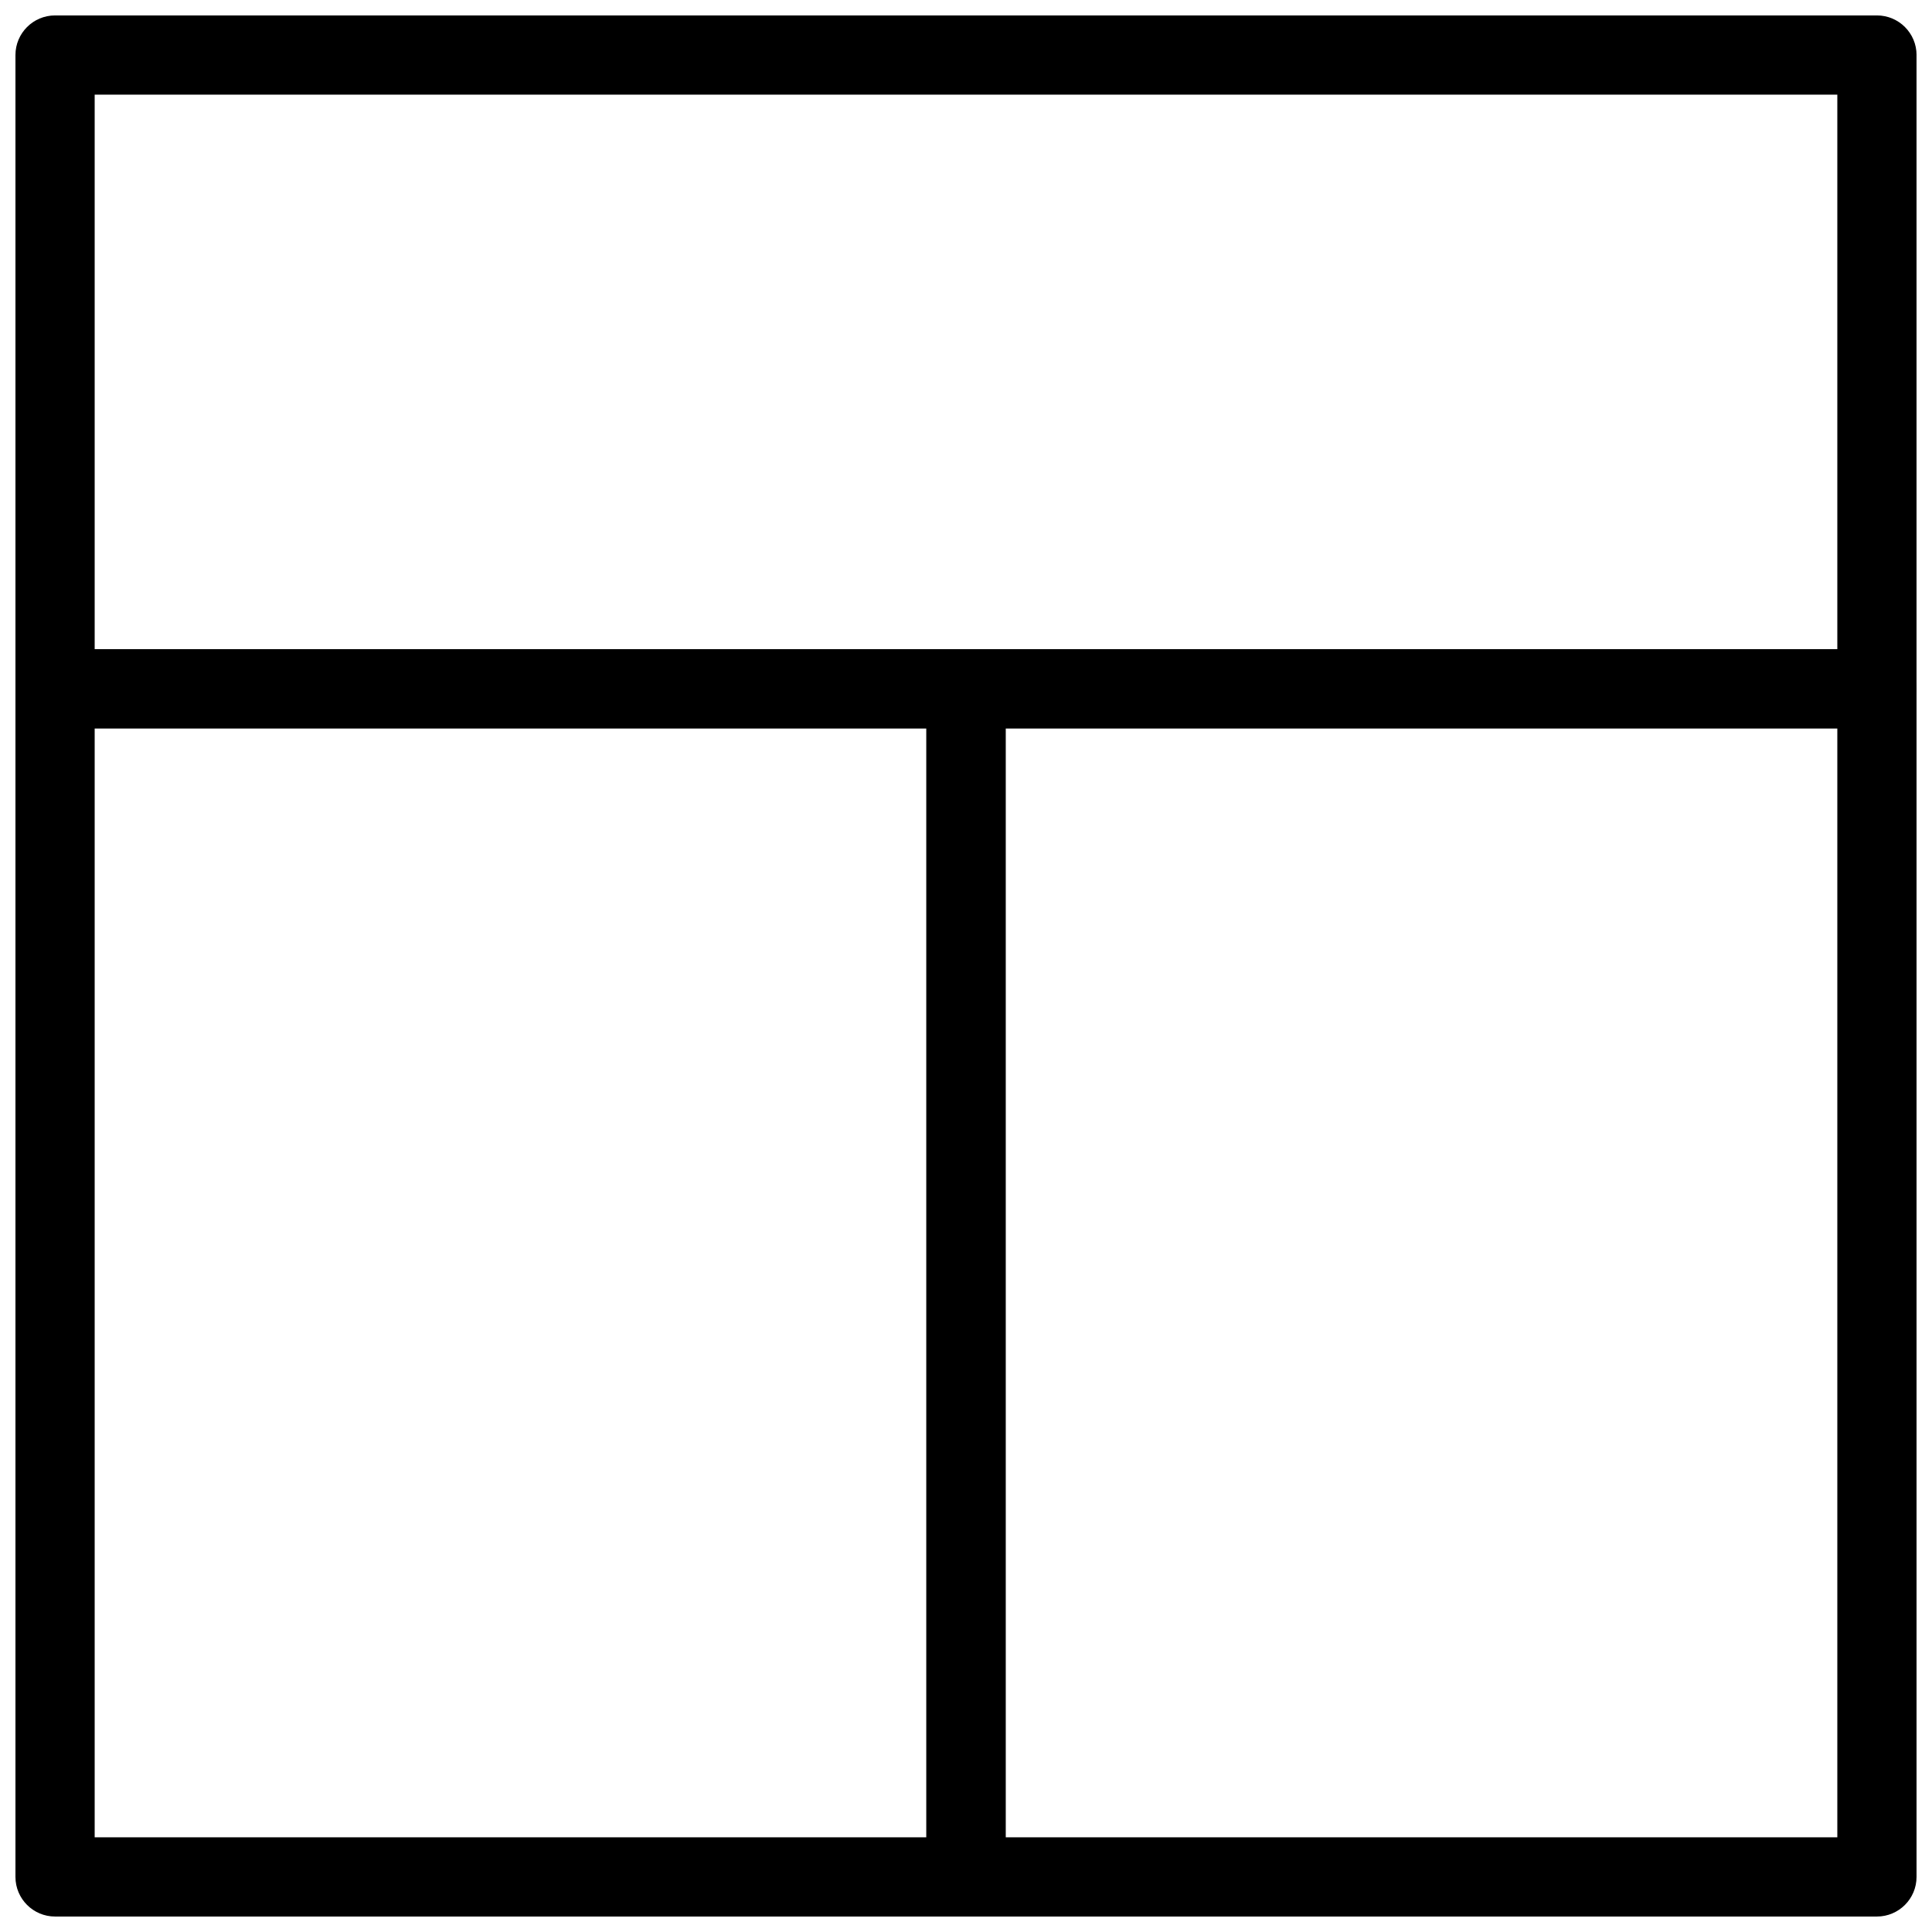
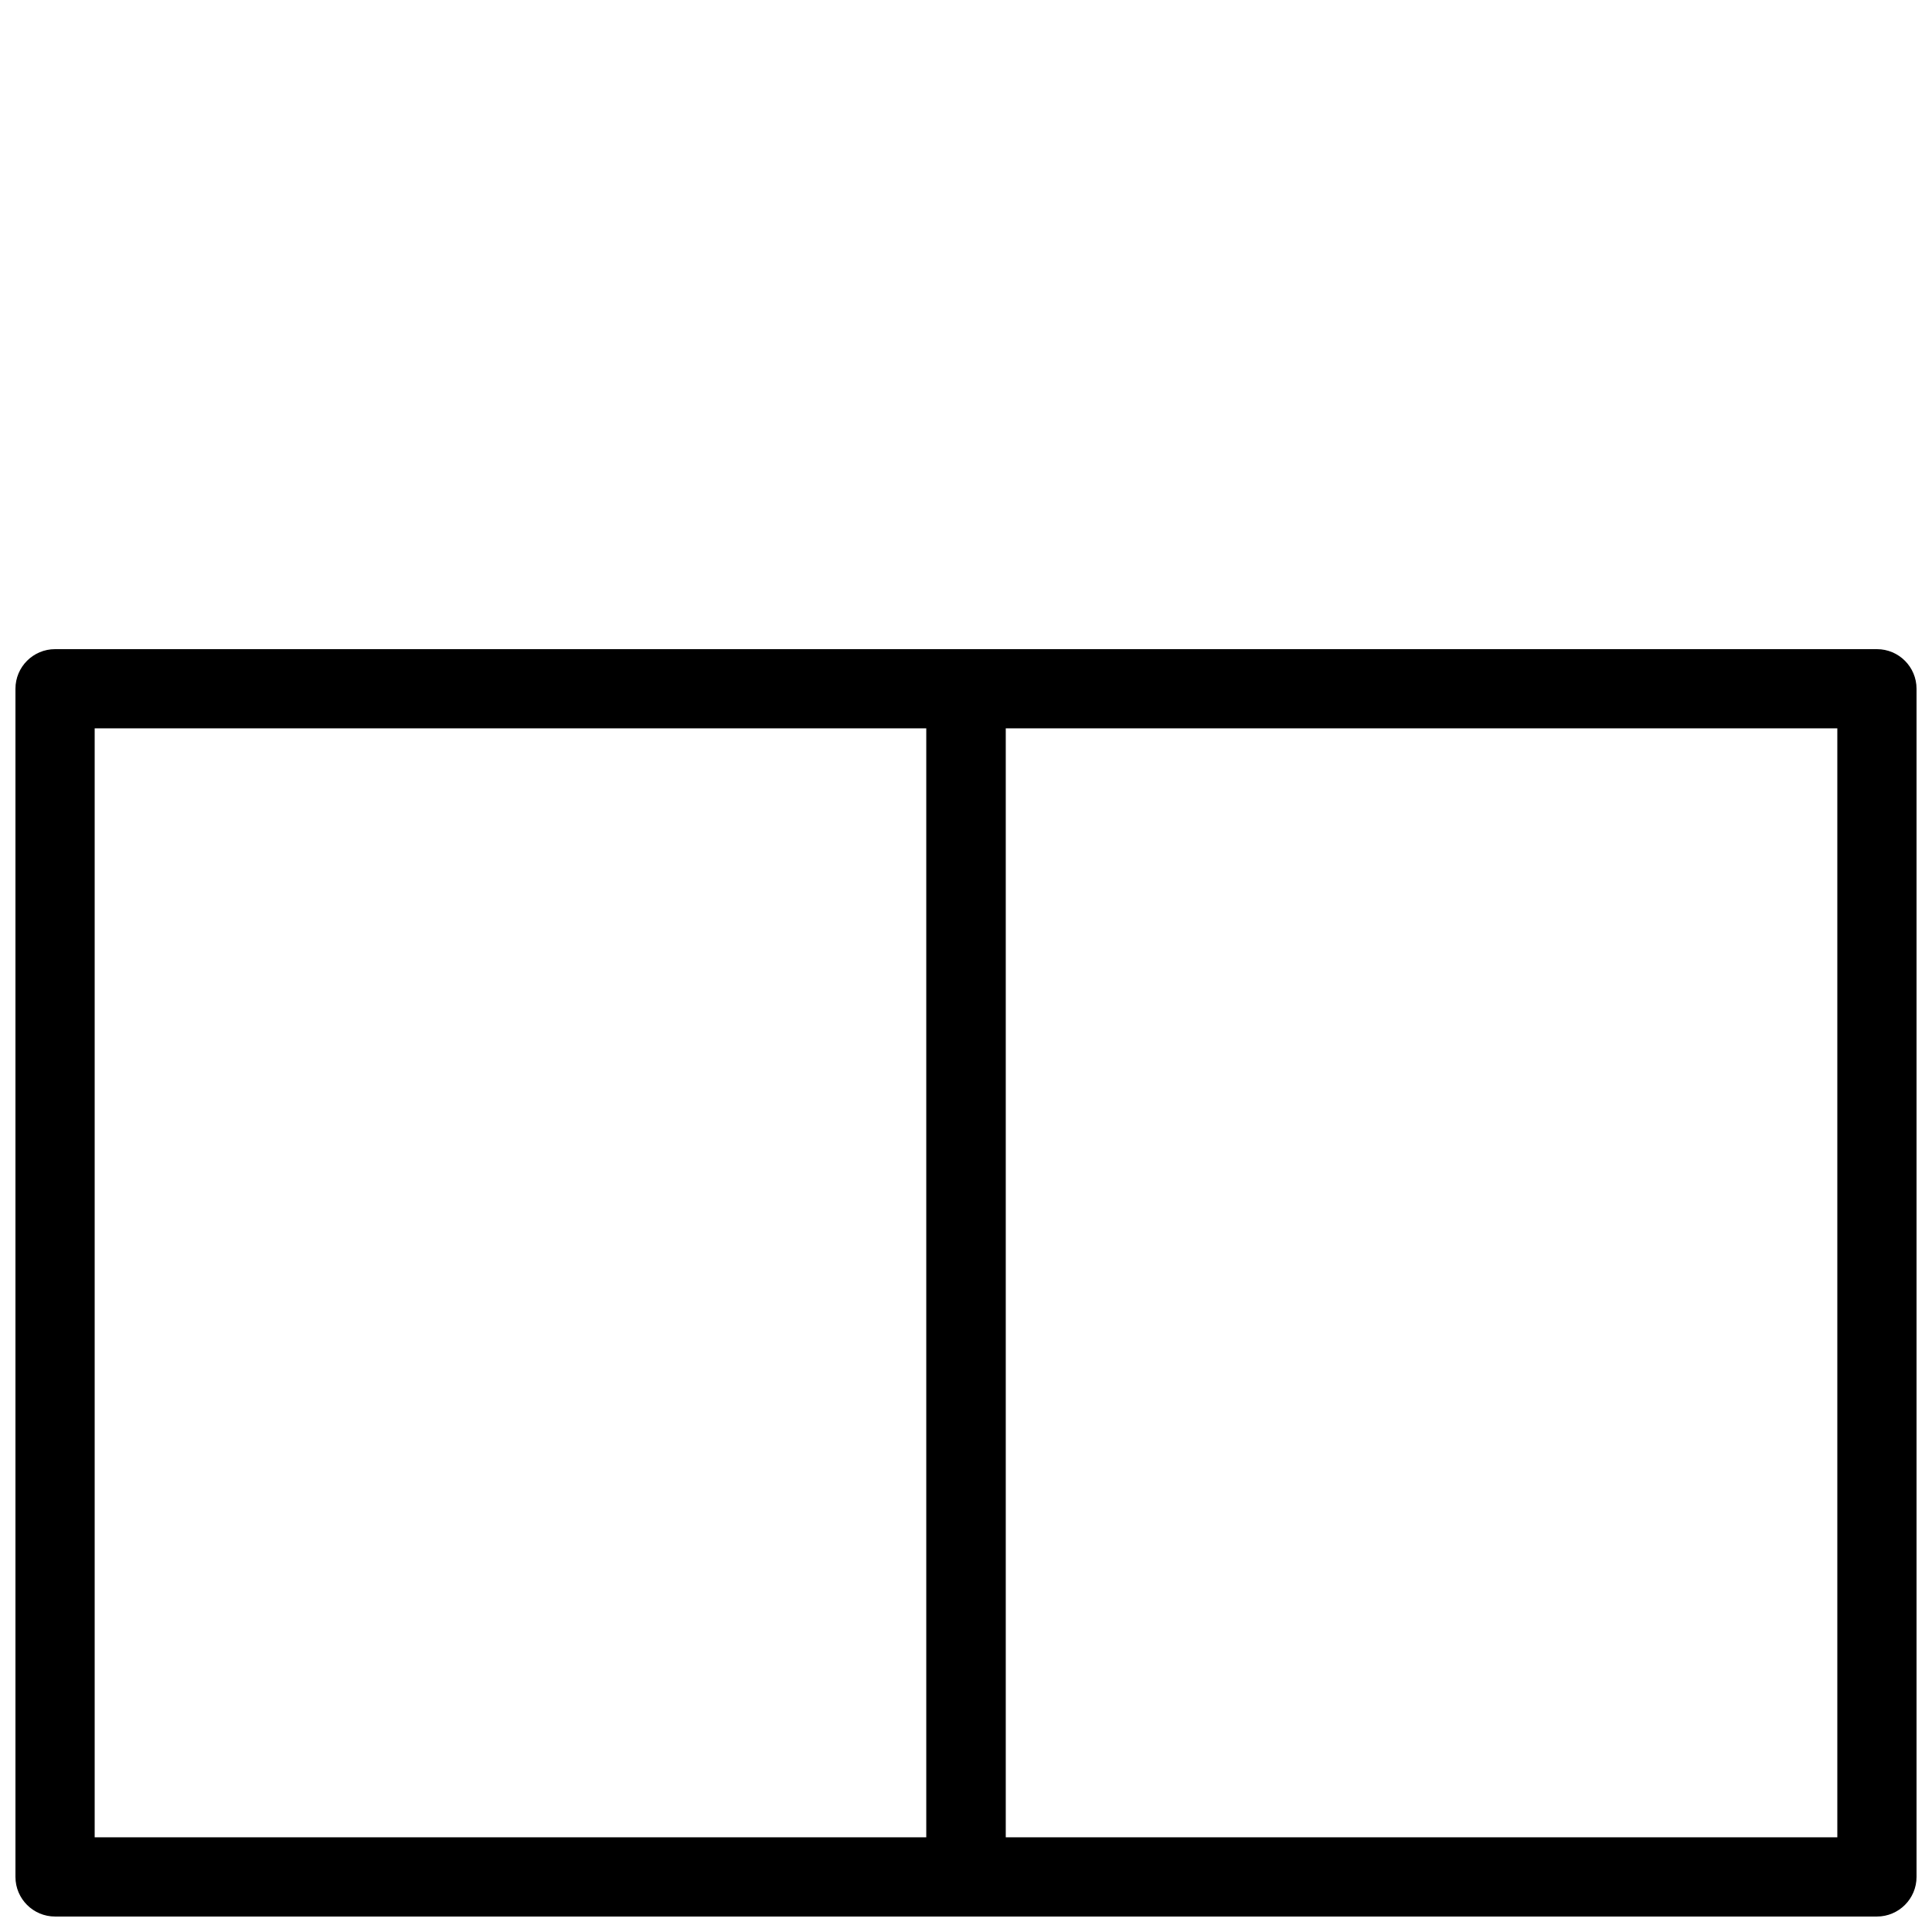
<svg xmlns="http://www.w3.org/2000/svg" width="800px" height="800px" version="1.1" viewBox="144 144 512 512">
  <defs>
    <clipPath id="c">
-       <path d="m148.09 148.09h503.81v189.91h-503.81z" />
-     </clipPath>
+       </clipPath>
    <clipPath id="b">
      <path d="m148.09 316h262.91v335.9h-262.91z" />
    </clipPath>
    <clipPath id="a">
      <path d="m389 316h262.9v335.9h-262.9z" />
    </clipPath>
  </defs>
  <g>
    <g clip-path="url(#c)">
      <path d="m641.41 337.02h-482.82c-5.793 0-10.496-4.703-10.496-10.496v-167.94c0-5.793 4.703-10.496 10.496-10.496h482.82c5.793 0 10.496 4.703 10.496 10.496v167.94c0 5.793-4.703 10.496-10.496 10.496zm-472.32-20.992h461.82v-146.95h-461.82z" />
    </g>
    <g clip-path="url(#b)">
      <path d="m400 651.9h-241.41c-5.793 0-10.496-4.703-10.496-10.496v-314.88c0-5.789 4.703-10.492 10.496-10.492h241.41c5.793 0 10.496 4.703 10.496 10.496v314.88c0 5.789-4.703 10.492-10.496 10.492zm-230.91-20.992h220.42v-293.89h-220.42z" />
    </g>
    <g clip-path="url(#a)">
      <path d="m641.41 651.9h-241.41c-5.793 0-10.496-4.703-10.496-10.496v-314.88c0-5.789 4.699-10.492 10.496-10.492h241.41c5.789 0 10.492 4.703 10.492 10.496v314.88c0 5.789-4.703 10.492-10.496 10.492zm-230.91-20.992h220.41v-293.89h-220.41z" />
    </g>
  </g>
</svg>